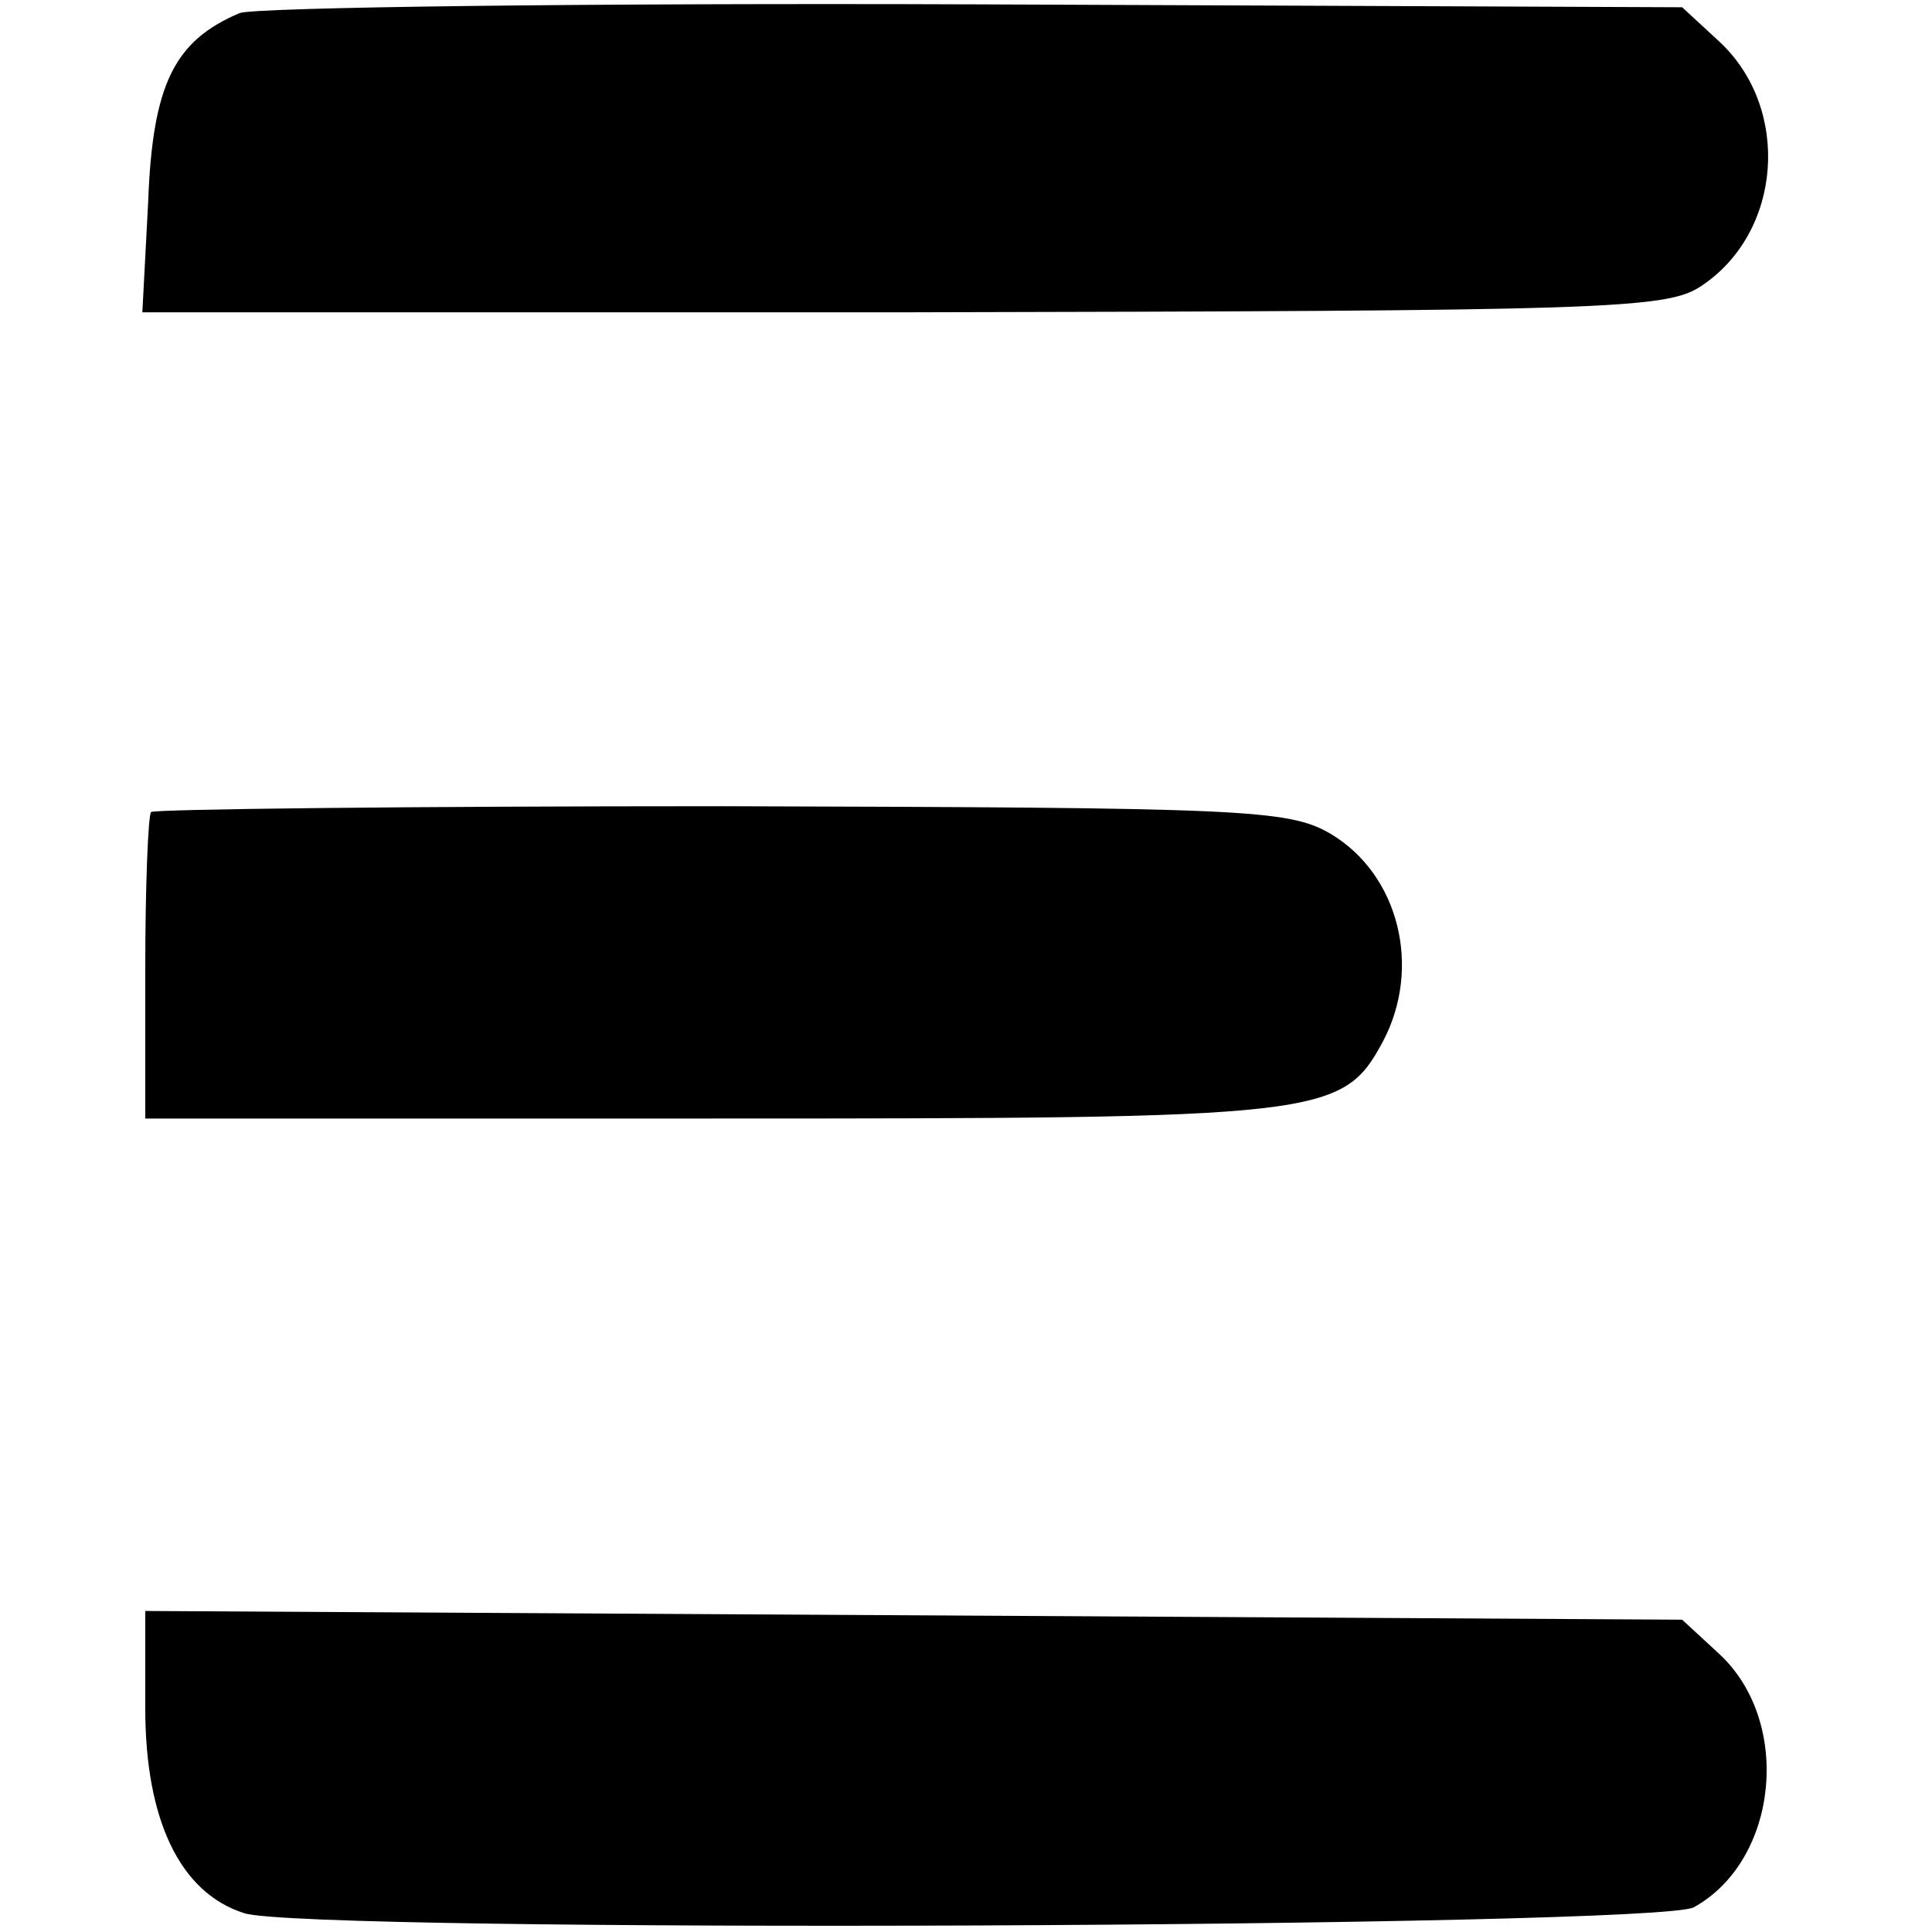
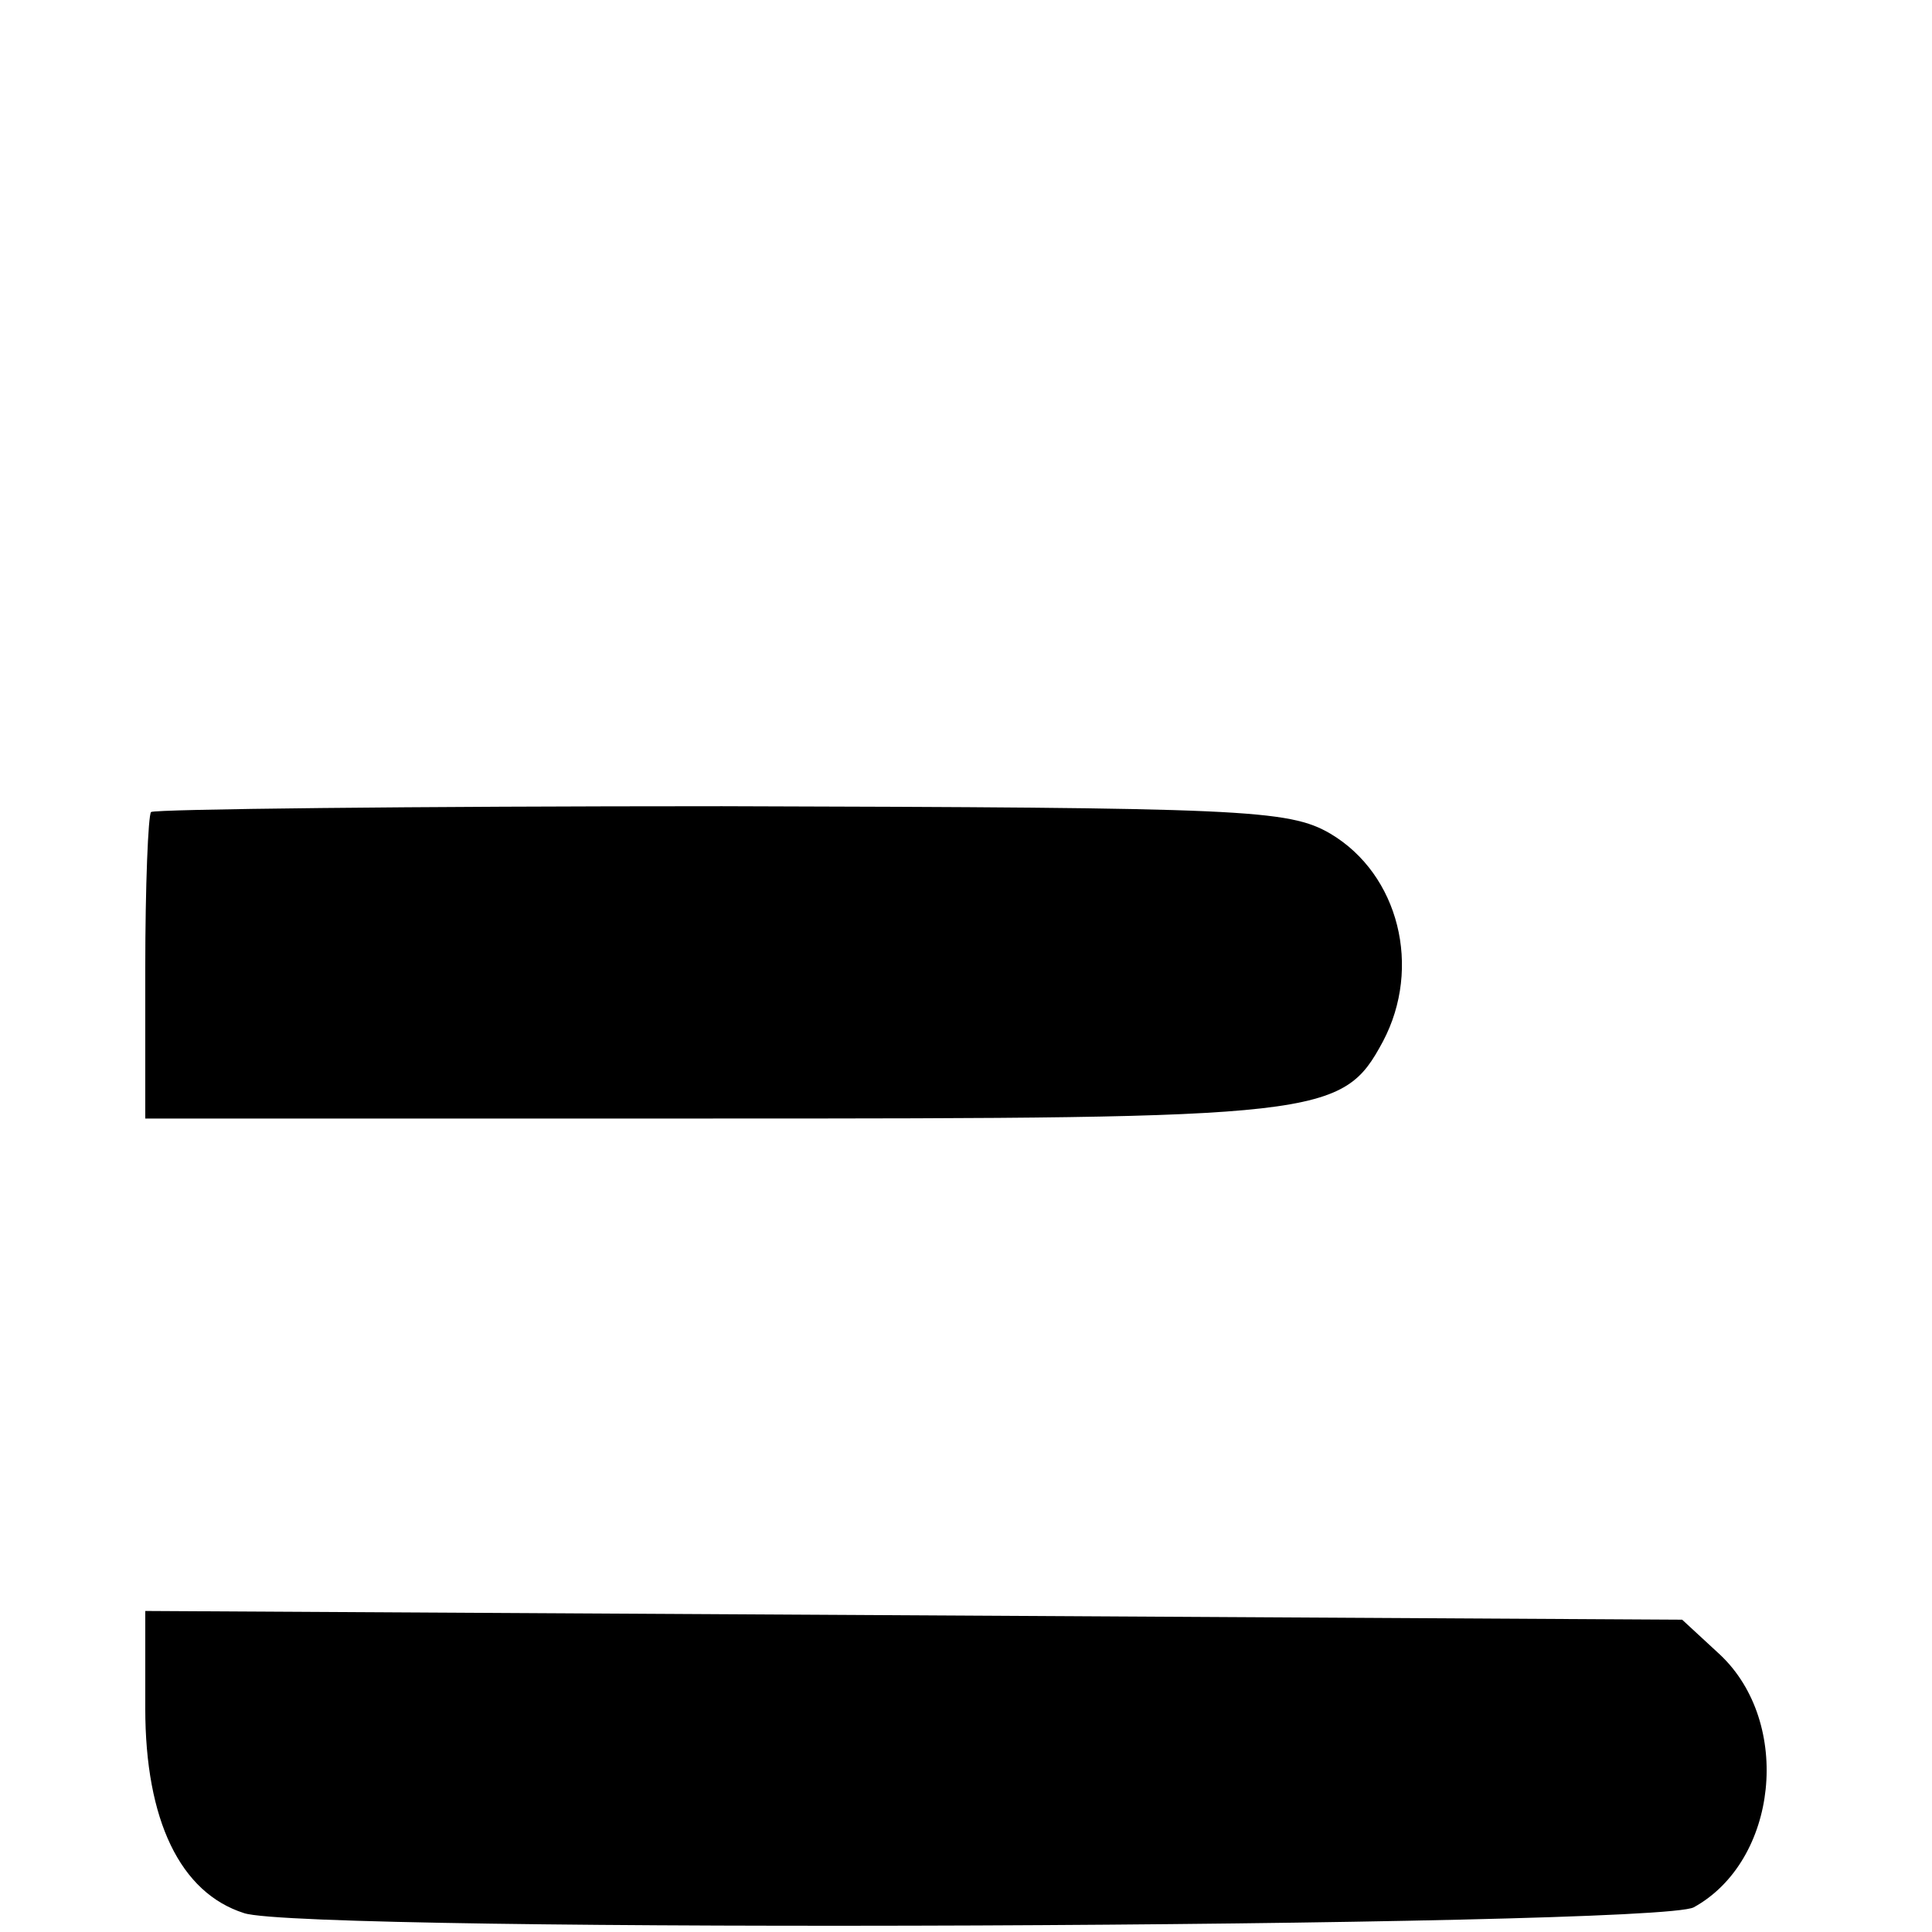
<svg xmlns="http://www.w3.org/2000/svg" version="1.0" width="133pt" height="133pt" viewBox="0 0 133 133" preserveAspectRatio="xMidYMid meet">
  <g transform="translate(0,133) scale(0.1,-0.1)" fill="#000000" stroke="none">
-     <path d="M165 1321 c-45 -19 -60 -49 -63 -130 l-4 -76 524 0 c483 1 525 2 549 18 56 37 62 122 13 168 l-26 24 -486 2 c-268 1 -496 -2 -507 -6z" />
    <path d="M104 771 c-2 -2 -4 -51 -4 -108 l0 -103 390 0 c421 0 434 1 462 53 27 51 11 115 -36 143 -29 17 -60 18 -419 19 -214 0 -390 -2 -393 -4z" />
    <path d="M100 154 c0 -77 24 -127 68 -141 41 -14 972 -10 998 4 58 32 68 127 18 174 l-26 24 -529 3 -529 3 0 -67z" />
  </g>
</svg>